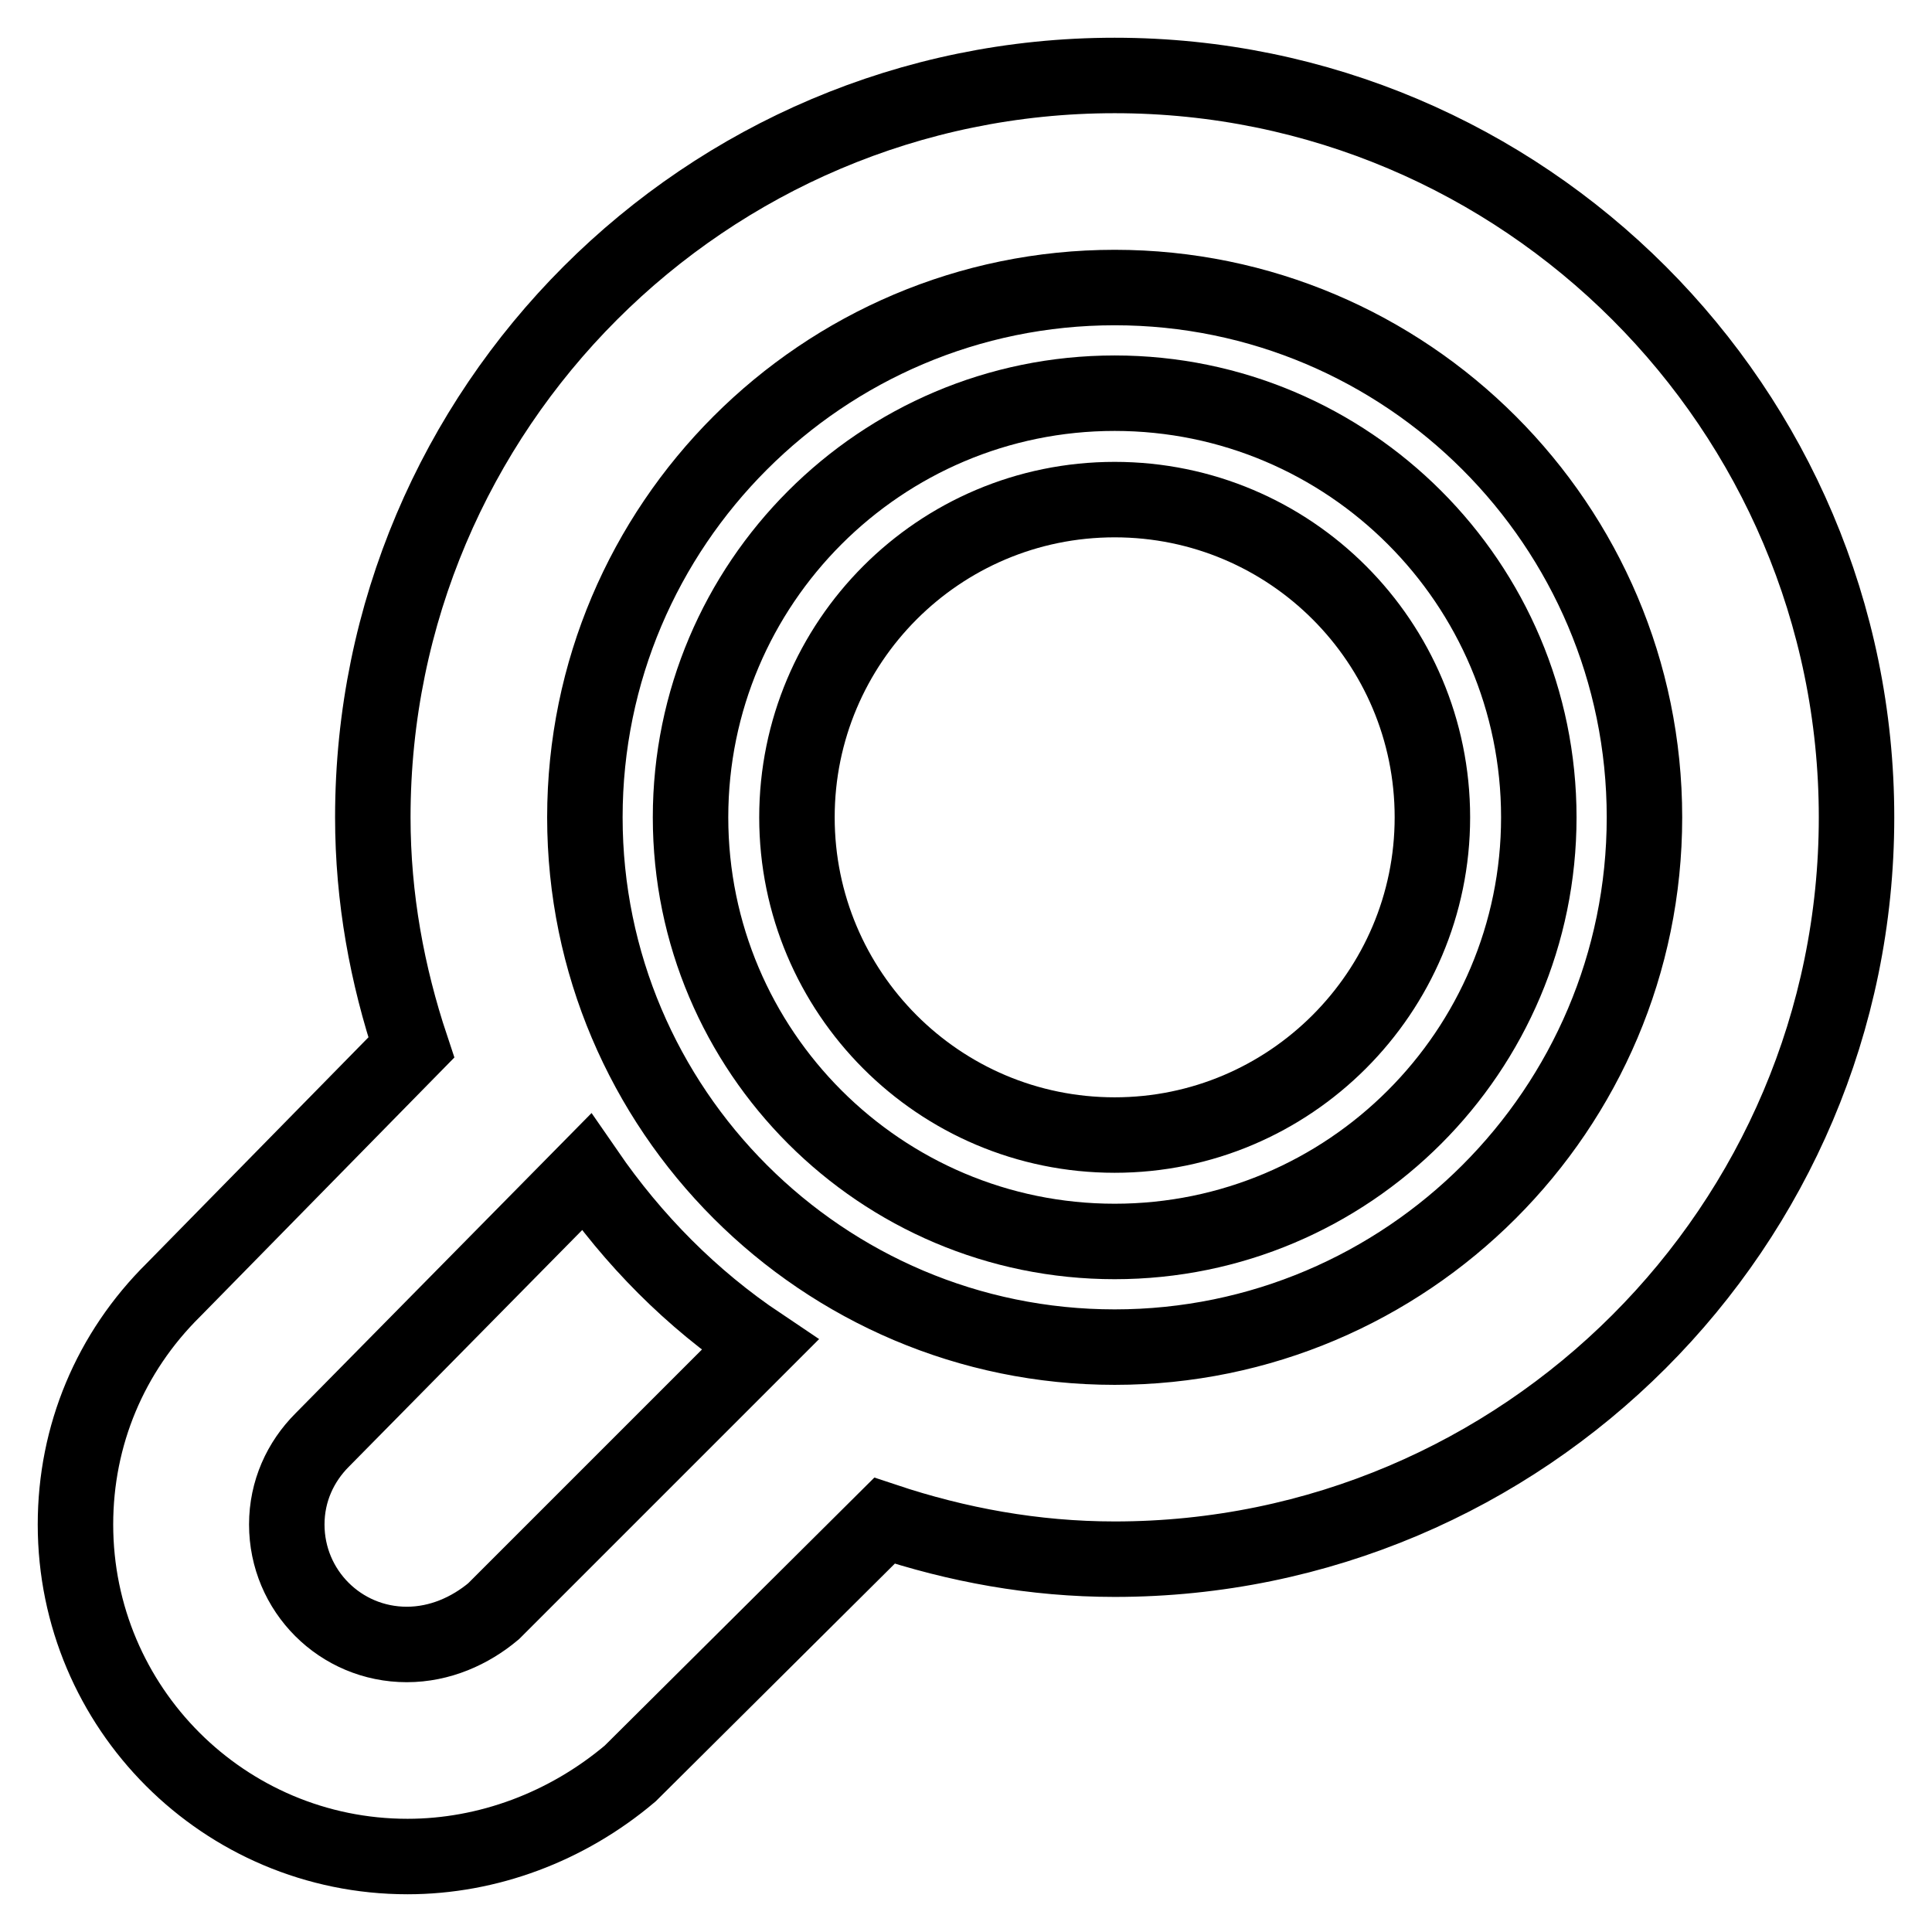
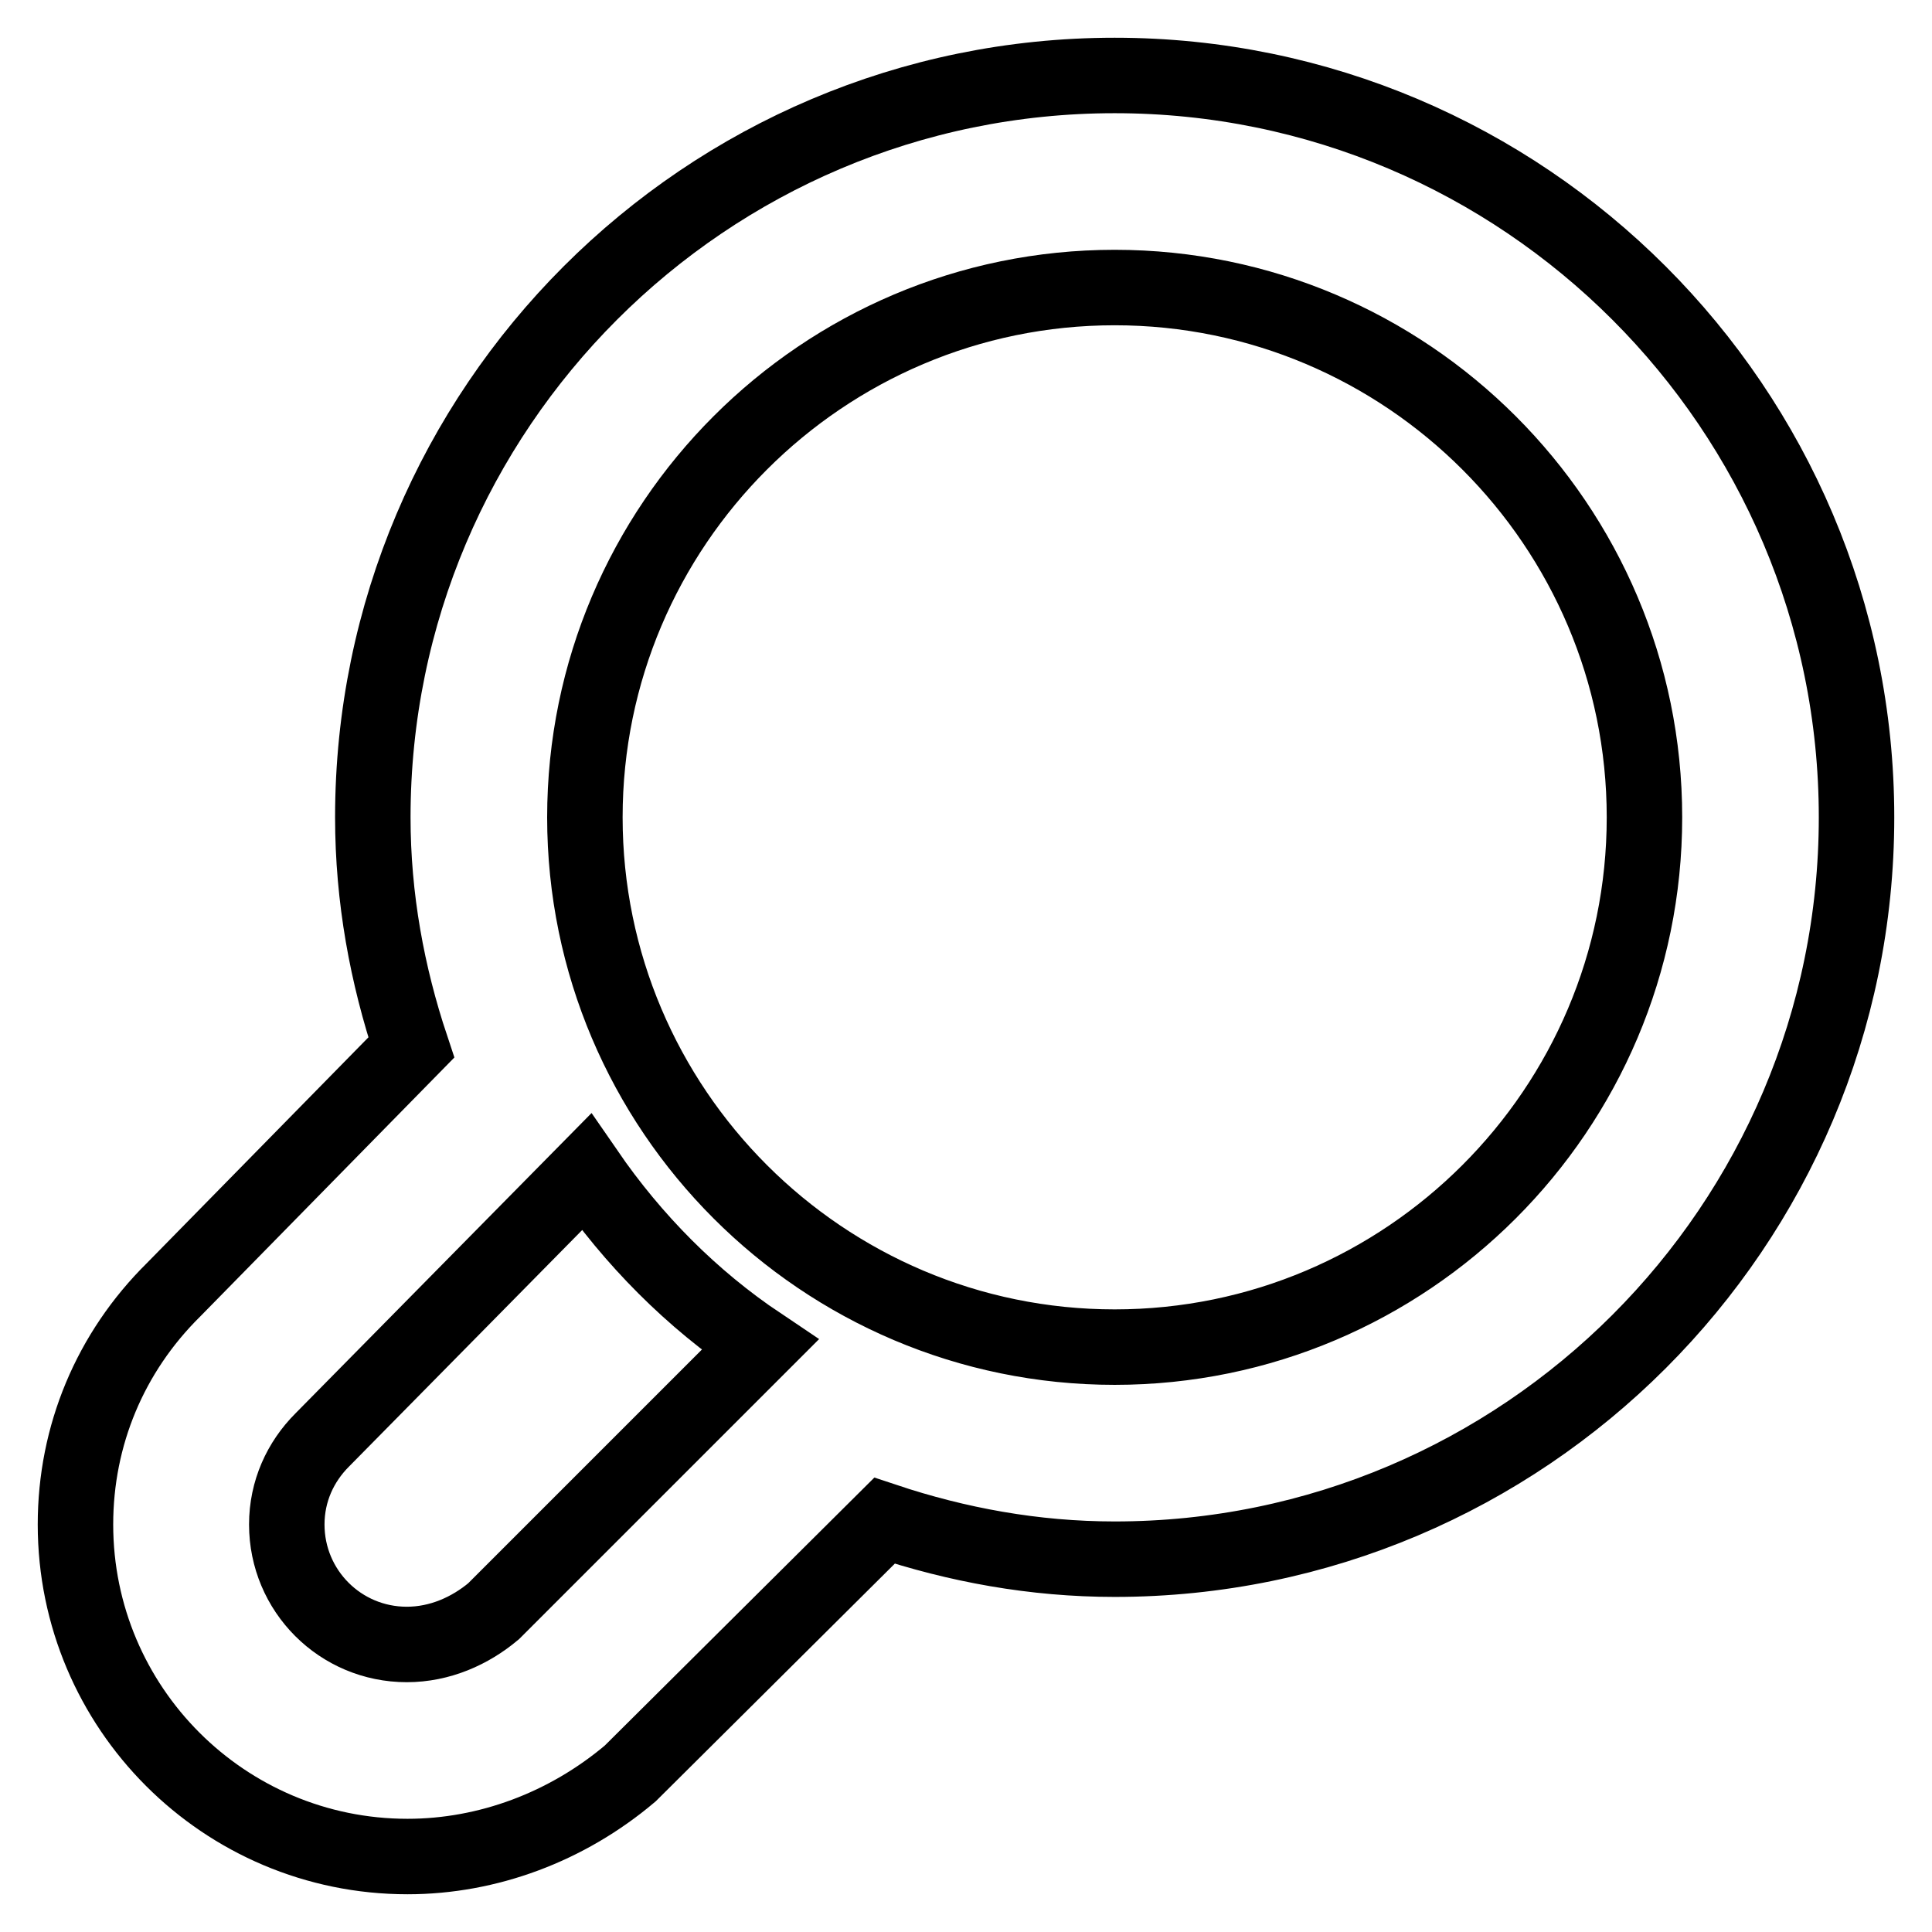
<svg xmlns="http://www.w3.org/2000/svg" version="1.1" x="0px" y="0px" viewBox="0 0 256 256" enable-background="new 0 0 256 256" xml:space="preserve">
  <g>
    <g>
      <g>
-         <path stroke-width="10" fill-opacity="0" stroke="#000000" d="M147.7,66.2c23.3,0,42.1,18.9,42.1,42.1c0,23.2-18.9,42.1-42.1,42.1c-23.3,0-42.1-18.9-42.1-42.1C105.6,85.1,124.4,66.2,147.7,66.2 M147.7,52.1c-31,0-56.2,25.2-56.2,56.2c0,31,25.2,56.2,56.2,56.2c31,0,56.2-25.2,56.2-56.2C203.9,77.3,178.7,52.1,147.7,52.1z" />
        <path stroke-width="10" fill-opacity="0" stroke="#000000" d="M10,202c0,24.3,19.7,44,44,44c10.6,0,21.1-3.9,29.5-11l33.7-33.5c9.6,3.2,19.8,5.1,30.5,5.1c54.2,0,98.3-44.1,98.3-98.3c0-54.2-44.1-98.3-98.3-98.3c-54.2,0-98.3,44.1-98.3,98.3c0,10.7,1.9,20.9,5.1,30.5L23,170.9C14.6,179.2,10,190.2,10,202z M100.7,178.2l-35.3,35.3c-3.1,2.6-7.1,4.4-11.5,4.4c-8.8,0-15.9-7.1-15.9-15.9c0-4.4,1.8-8.3,4.7-11.2l35-35.5C83.9,164.3,91.6,172.1,100.7,178.2L100.7,178.2z M147.7,178.5c-38.7,0-70.2-31.5-70.2-70.2c0-38.7,31.5-70.2,70.2-70.2c38.7,0,70.2,31.5,70.2,70.2C217.9,147,186.4,178.5,147.7,178.5z" />
      </g>
    </g>
  </g>
</svg>